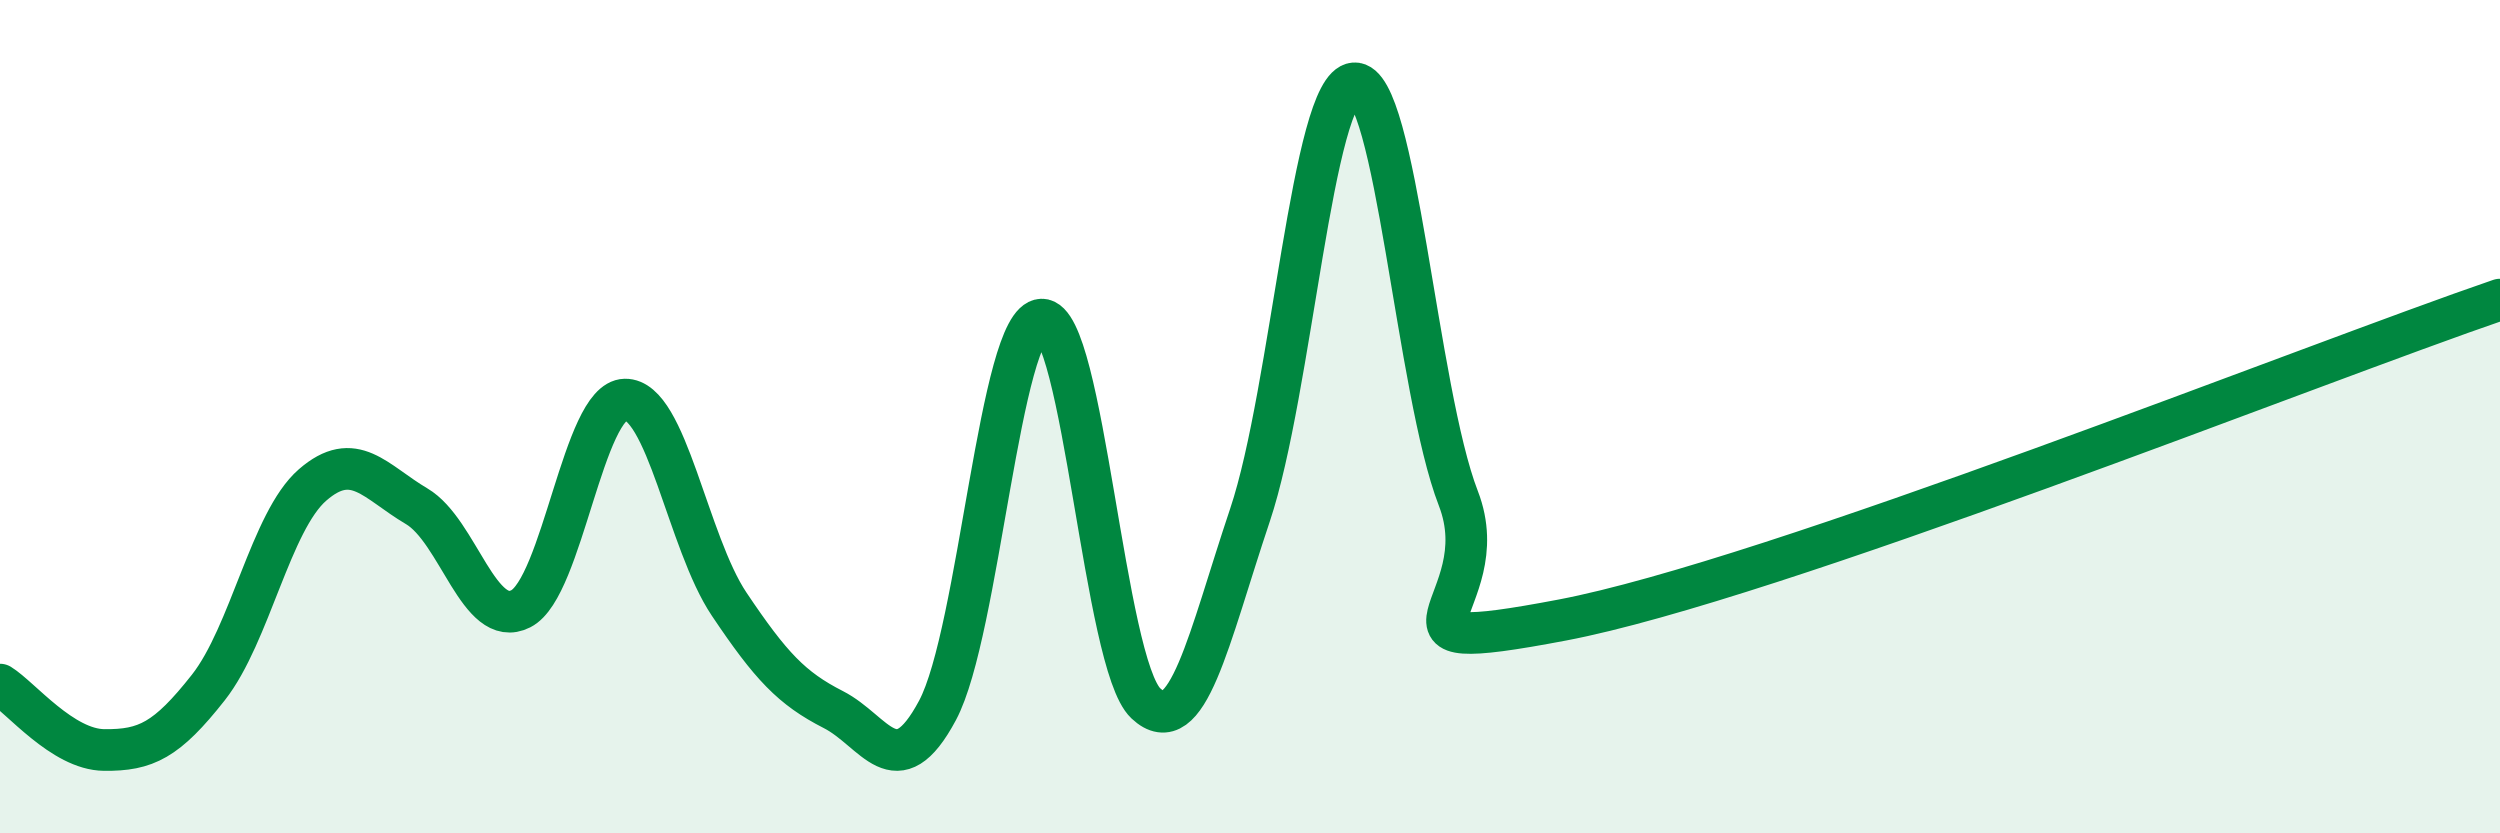
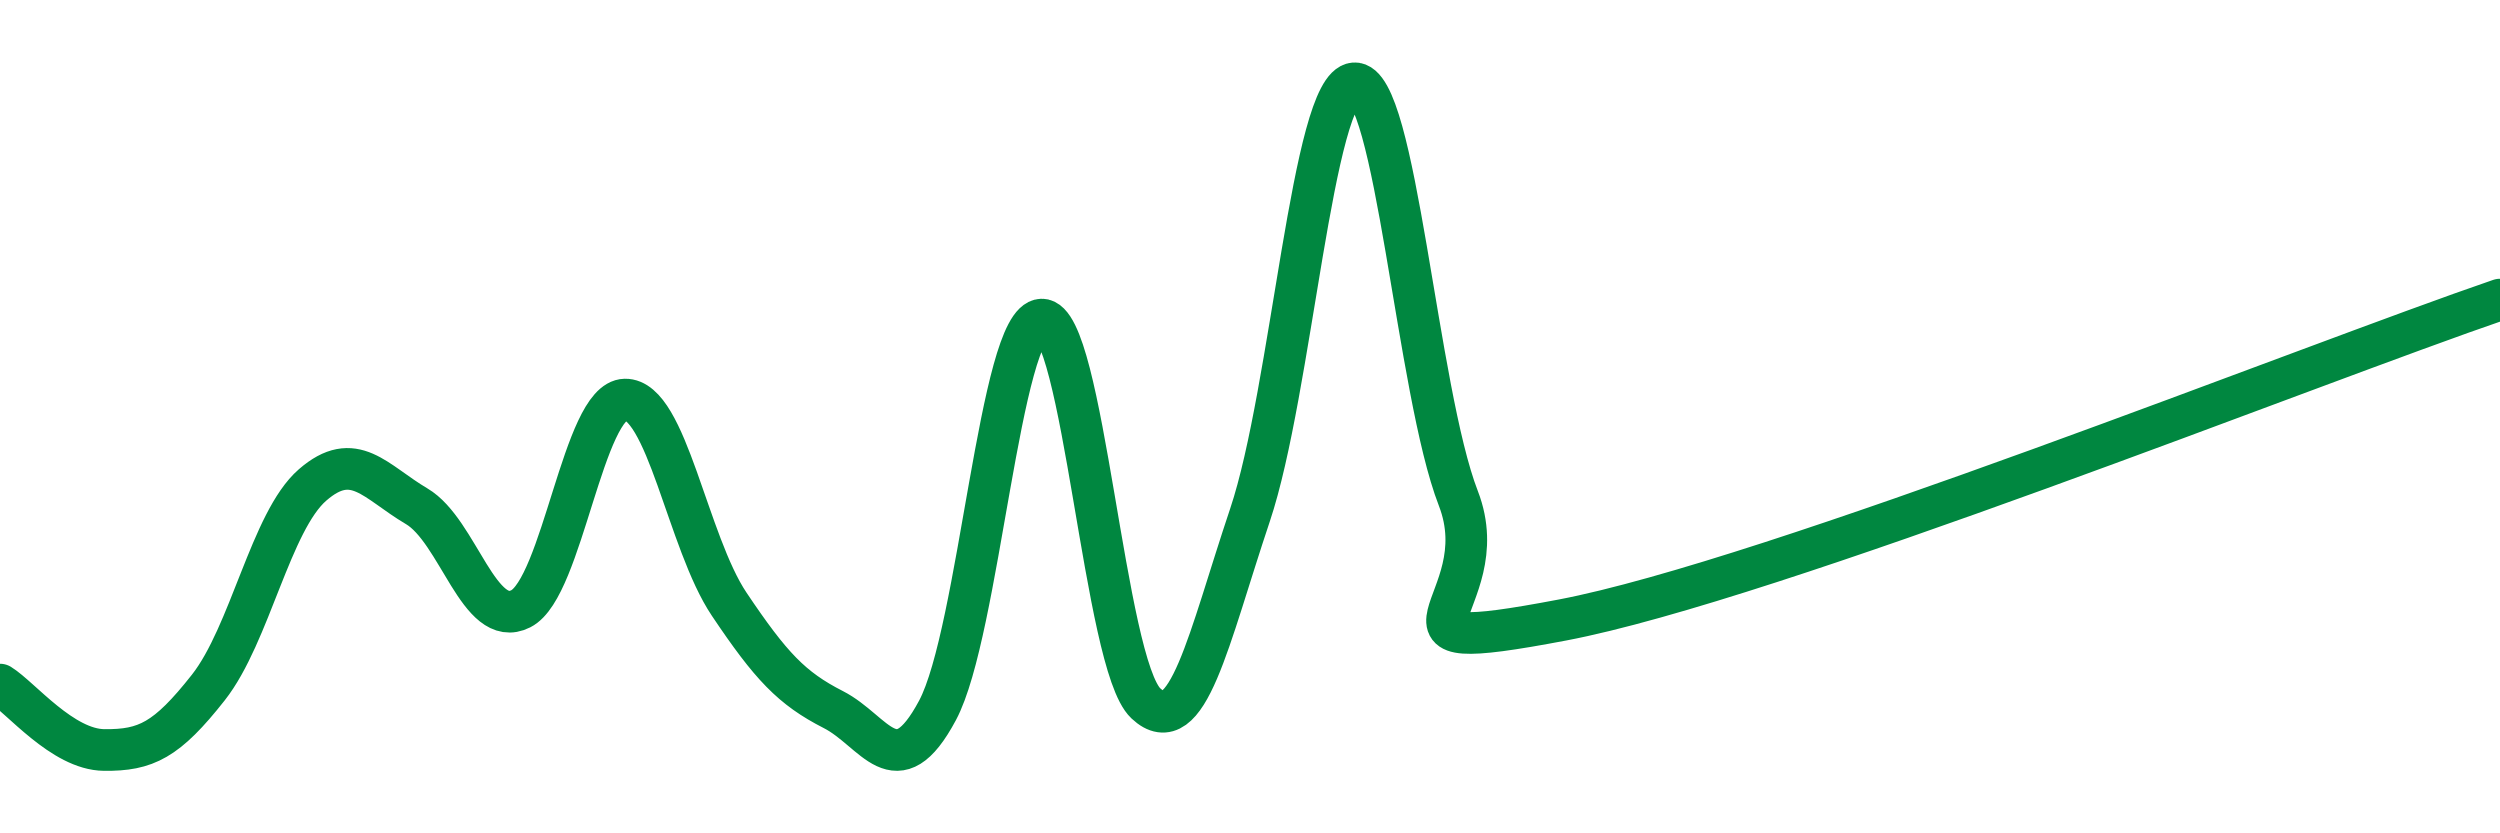
<svg xmlns="http://www.w3.org/2000/svg" width="60" height="20" viewBox="0 0 60 20">
-   <path d="M 0,16.43 C 0.5,16.74 1.5,17.99 2.5,18 C 3.5,18.01 4,17.77 5,16.5 C 6,15.23 6.5,12.51 7.5,11.64 C 8.5,10.77 9,11.56 10,12.15 C 11,12.74 11.5,15.12 12.5,14.61 C 13.5,14.1 14,9.61 15,9.59 C 16,9.57 16.5,13.01 17.5,14.5 C 18.5,15.99 19,16.52 20,17.03 C 21,17.54 21.5,18.92 22.5,17.05 C 23.5,15.18 24,7.7 25,7.67 C 26,7.64 26.5,15.94 27.5,16.88 C 28.5,17.82 29,15.34 30,12.36 C 31,9.38 31.5,2.08 32.5,2 C 33.5,1.92 34,9.38 35,11.96 C 36,14.54 32.5,15.83 37.5,14.88 C 42.5,13.93 55.5,8.73 60,7.19L60 20L0 20Z" fill="#008740" opacity="0.1" stroke-linecap="round" stroke-linejoin="round" />
  <path d="M 0,16.43 C 0.5,16.74 1.5,17.99 2.5,18 C 3.5,18.01 4,17.77 5,16.5 C 6,15.23 6.5,12.51 7.5,11.64 C 8.5,10.77 9,11.56 10,12.15 C 11,12.74 11.5,15.12 12.5,14.61 C 13.5,14.1 14,9.61 15,9.59 C 16,9.57 16.5,13.01 17.5,14.5 C 18.5,15.99 19,16.52 20,17.03 C 21,17.54 21.5,18.92 22.5,17.05 C 23.5,15.18 24,7.7 25,7.67 C 26,7.64 26.5,15.94 27.5,16.88 C 28.5,17.82 29,15.34 30,12.36 C 31,9.38 31.5,2.08 32.5,2 C 33.5,1.92 34,9.38 35,11.96 C 36,14.54 32.5,15.83 37.5,14.88 C 42.5,13.93 55.5,8.73 60,7.19" stroke="#008740" stroke-width="1" fill="none" stroke-linecap="round" stroke-linejoin="round" />
</svg>